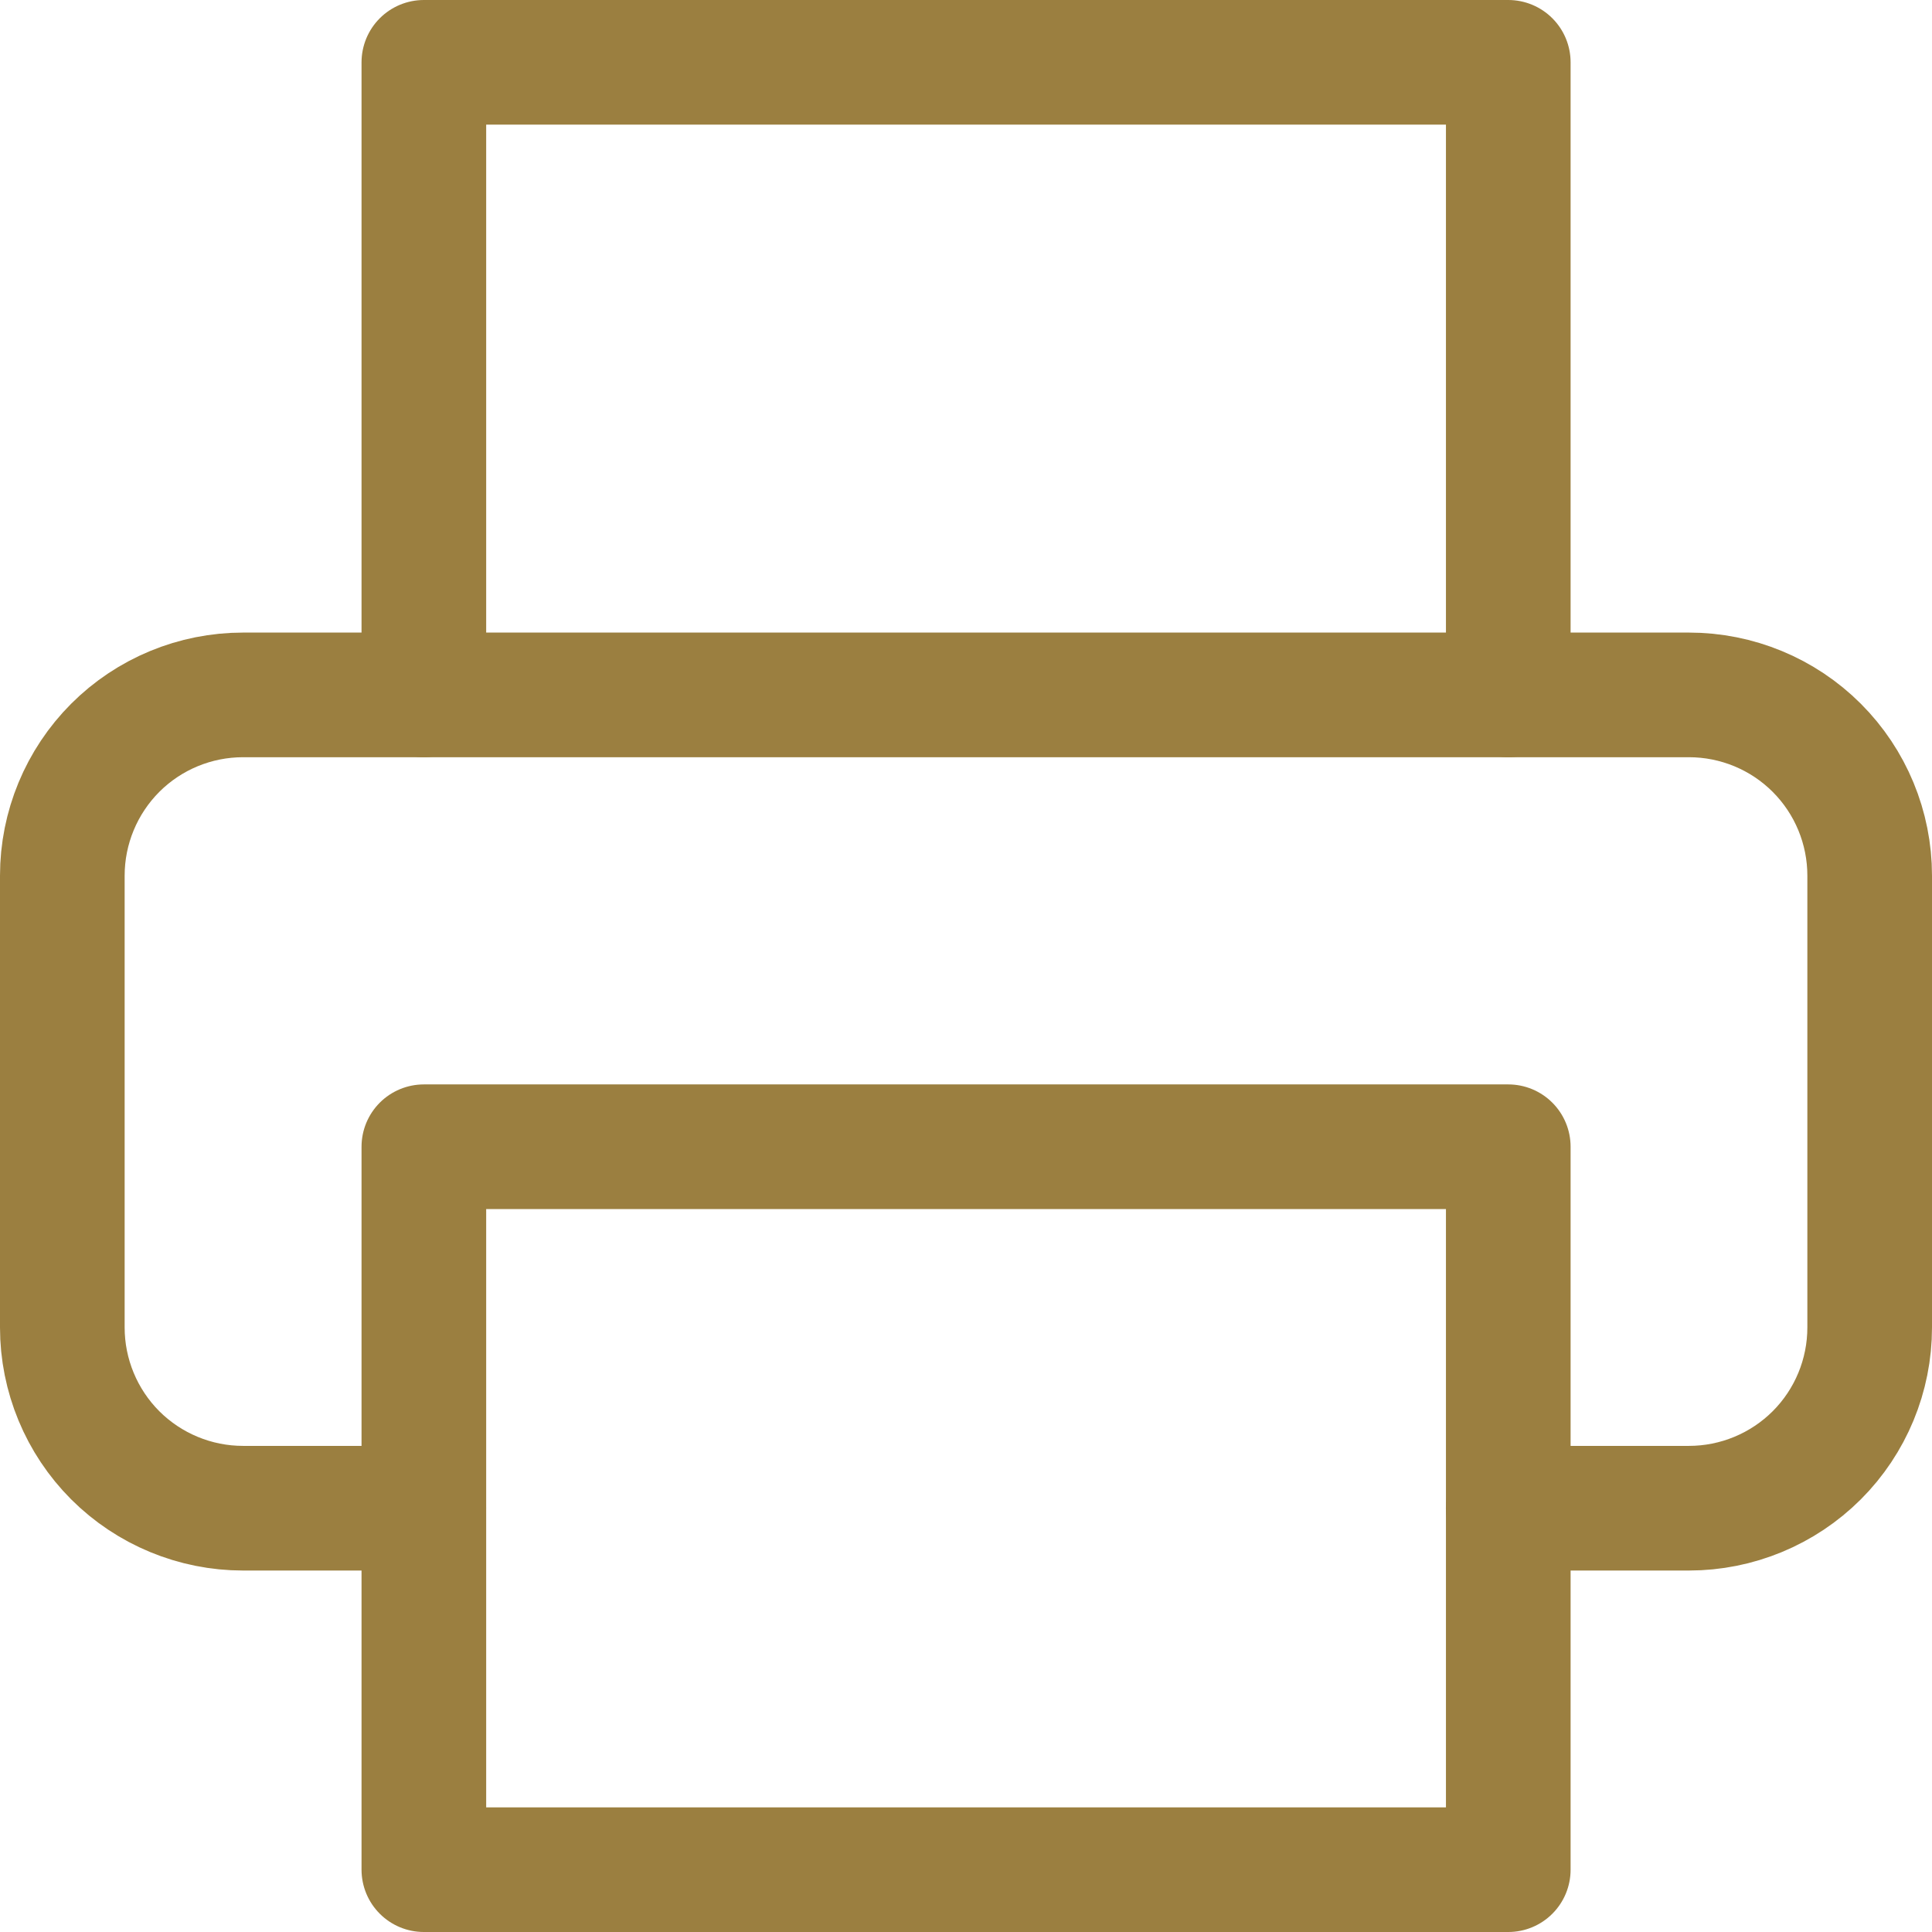
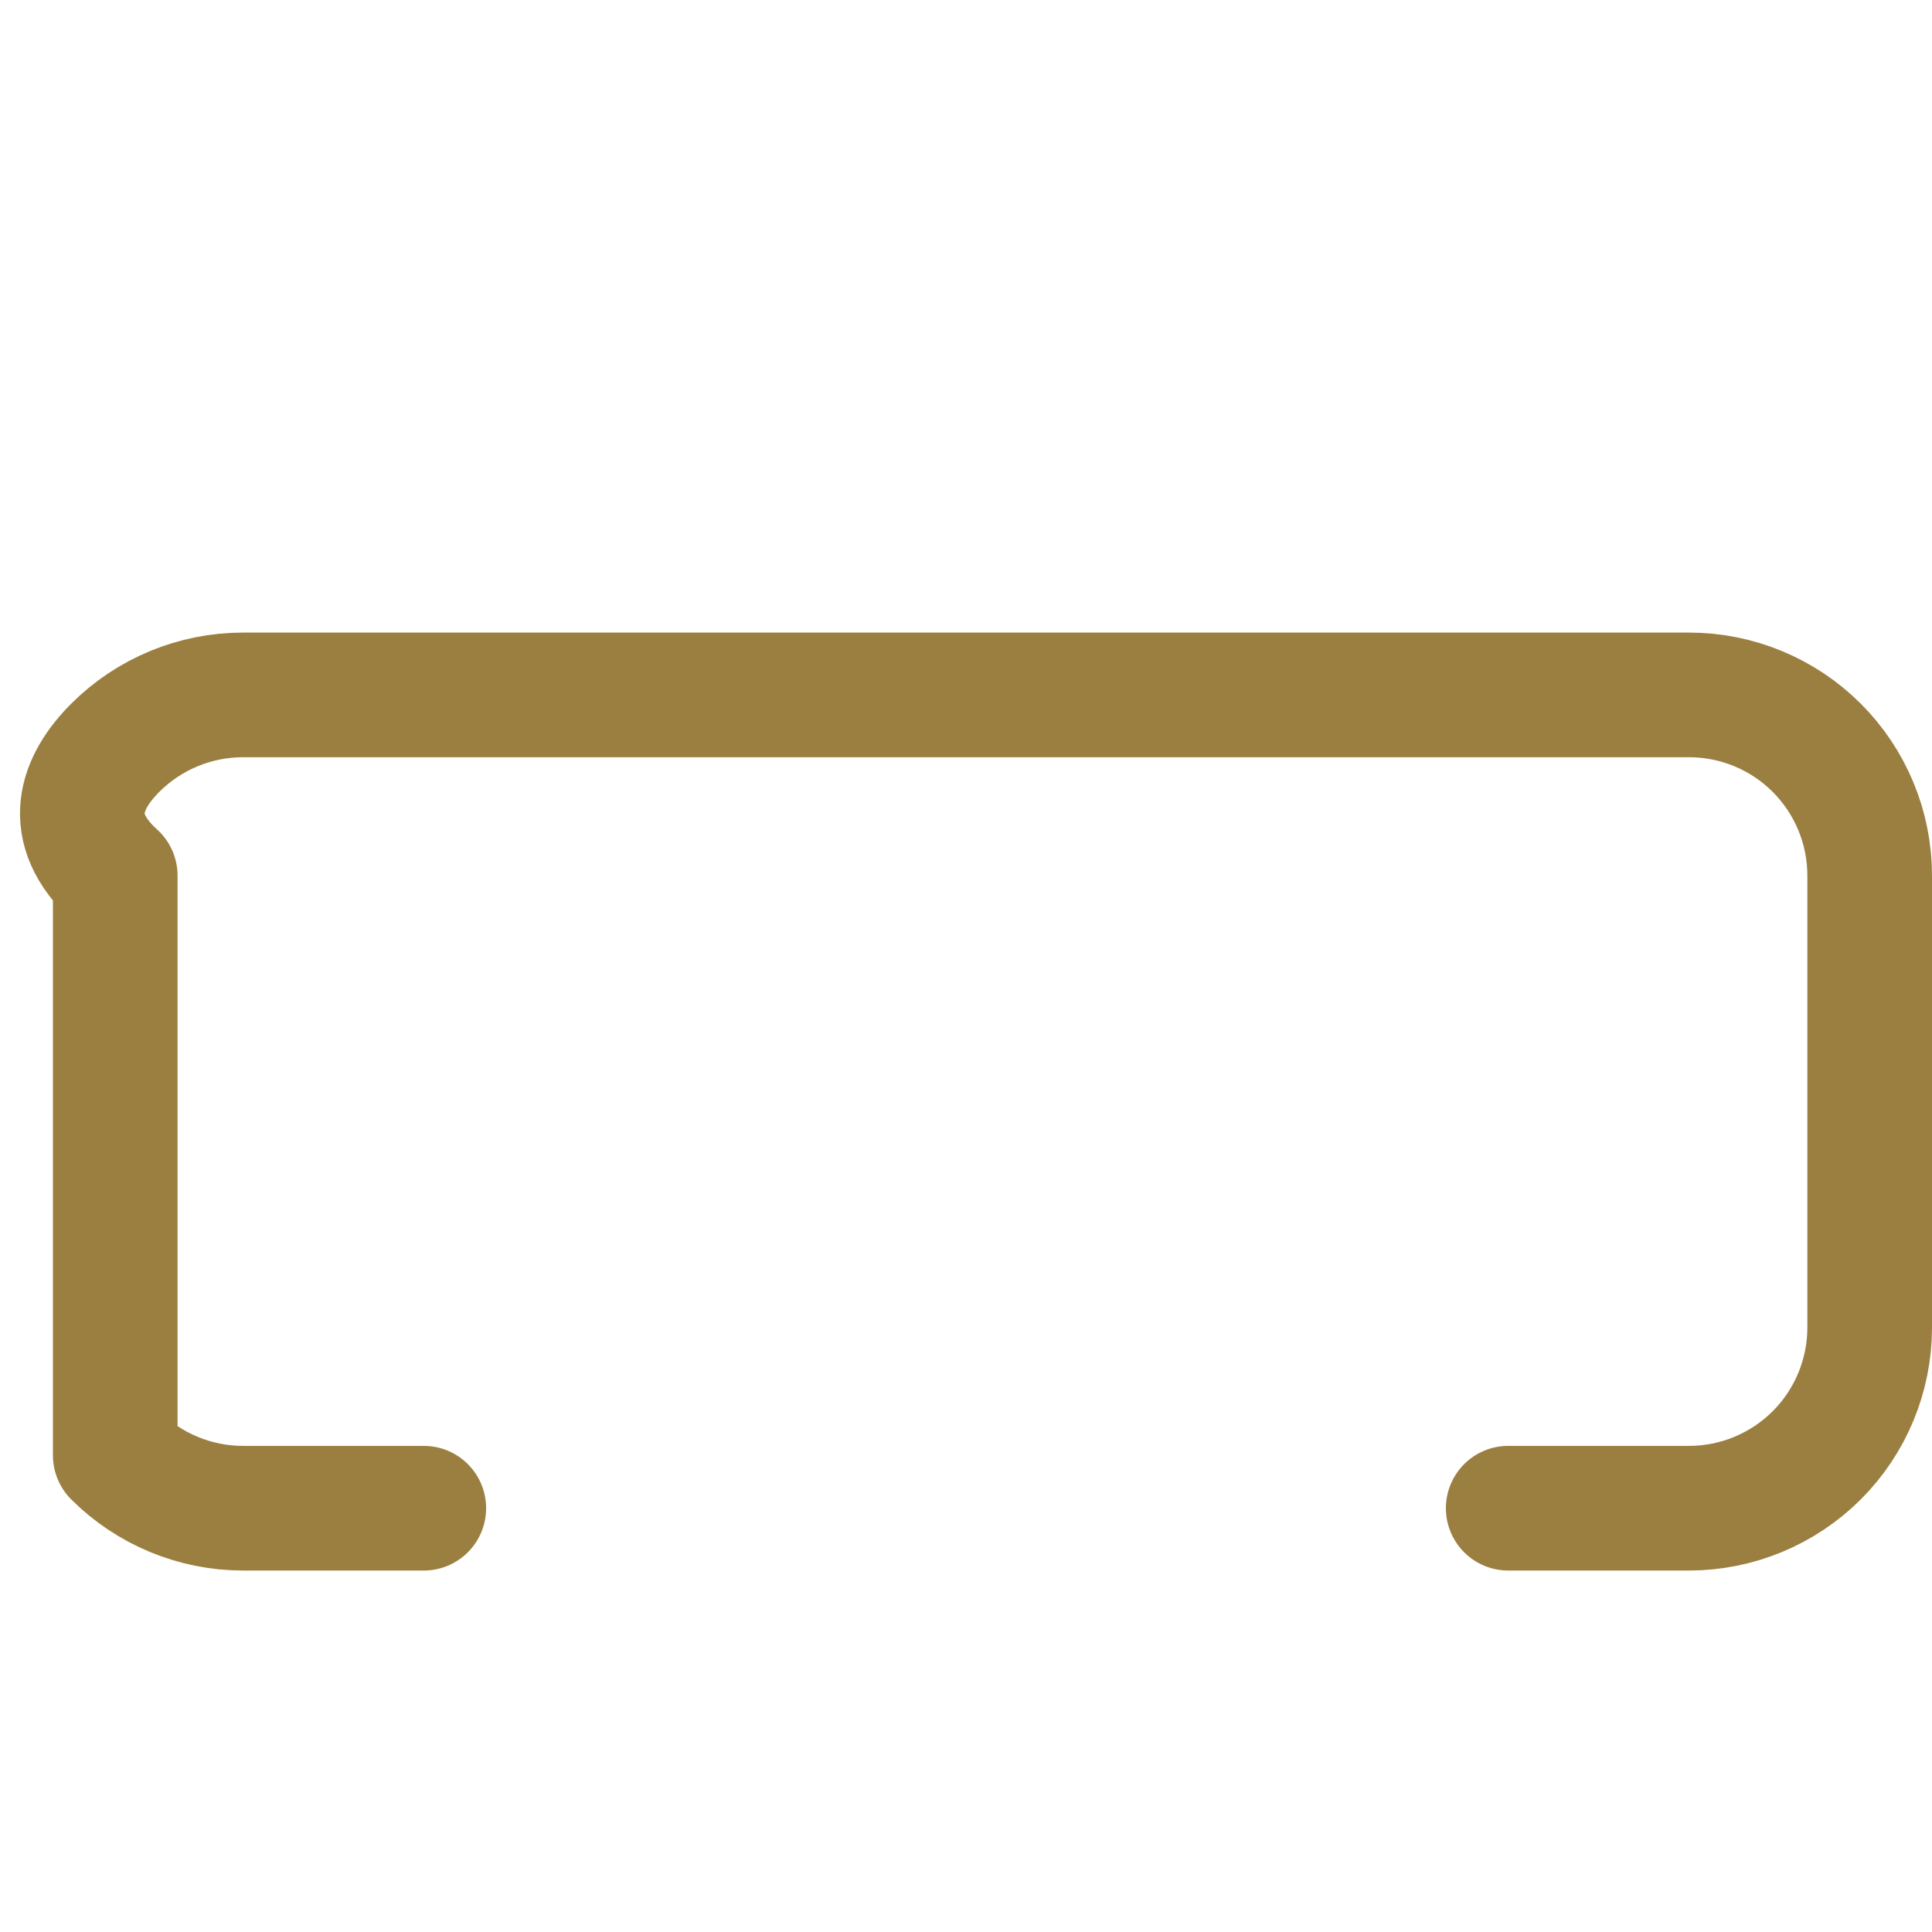
<svg xmlns="http://www.w3.org/2000/svg" width="31" height="31" viewBox="0 0 31 31" fill="none">
-   <path d="M6.801 11.15V1H24.201V11.15" stroke="#9B7F40" stroke-width="2" stroke-linecap="round" stroke-linejoin="round" />
-   <path d="M6.8 24.2H3.9C3.131 24.2 2.393 23.894 1.849 23.351C1.306 22.807 1 22.069 1 21.3V14.05C1 13.281 1.306 12.543 1.849 11.999C2.393 11.455 3.131 11.15 3.9 11.15H27.1C27.869 11.15 28.607 11.455 29.151 11.999C29.695 12.543 30 13.281 30 14.05V21.3C30 22.069 29.695 22.807 29.151 23.351C28.607 23.894 27.869 24.2 27.1 24.2H24.2" stroke="#9B7F40" stroke-width="2" stroke-linecap="round" stroke-linejoin="round" />
-   <path d="M24.201 18.4H6.801V30H24.201V18.4Z" stroke="#9B7F40" stroke-width="2" stroke-linecap="round" stroke-linejoin="round" />
+   <path d="M6.8 24.2H3.9C3.131 24.2 2.393 23.894 1.849 23.351V14.05C1 13.281 1.306 12.543 1.849 11.999C2.393 11.455 3.131 11.15 3.9 11.15H27.1C27.869 11.15 28.607 11.455 29.151 11.999C29.695 12.543 30 13.281 30 14.05V21.3C30 22.069 29.695 22.807 29.151 23.351C28.607 23.894 27.869 24.2 27.1 24.2H24.2" stroke="#9B7F40" stroke-width="2" stroke-linecap="round" stroke-linejoin="round" />
</svg>